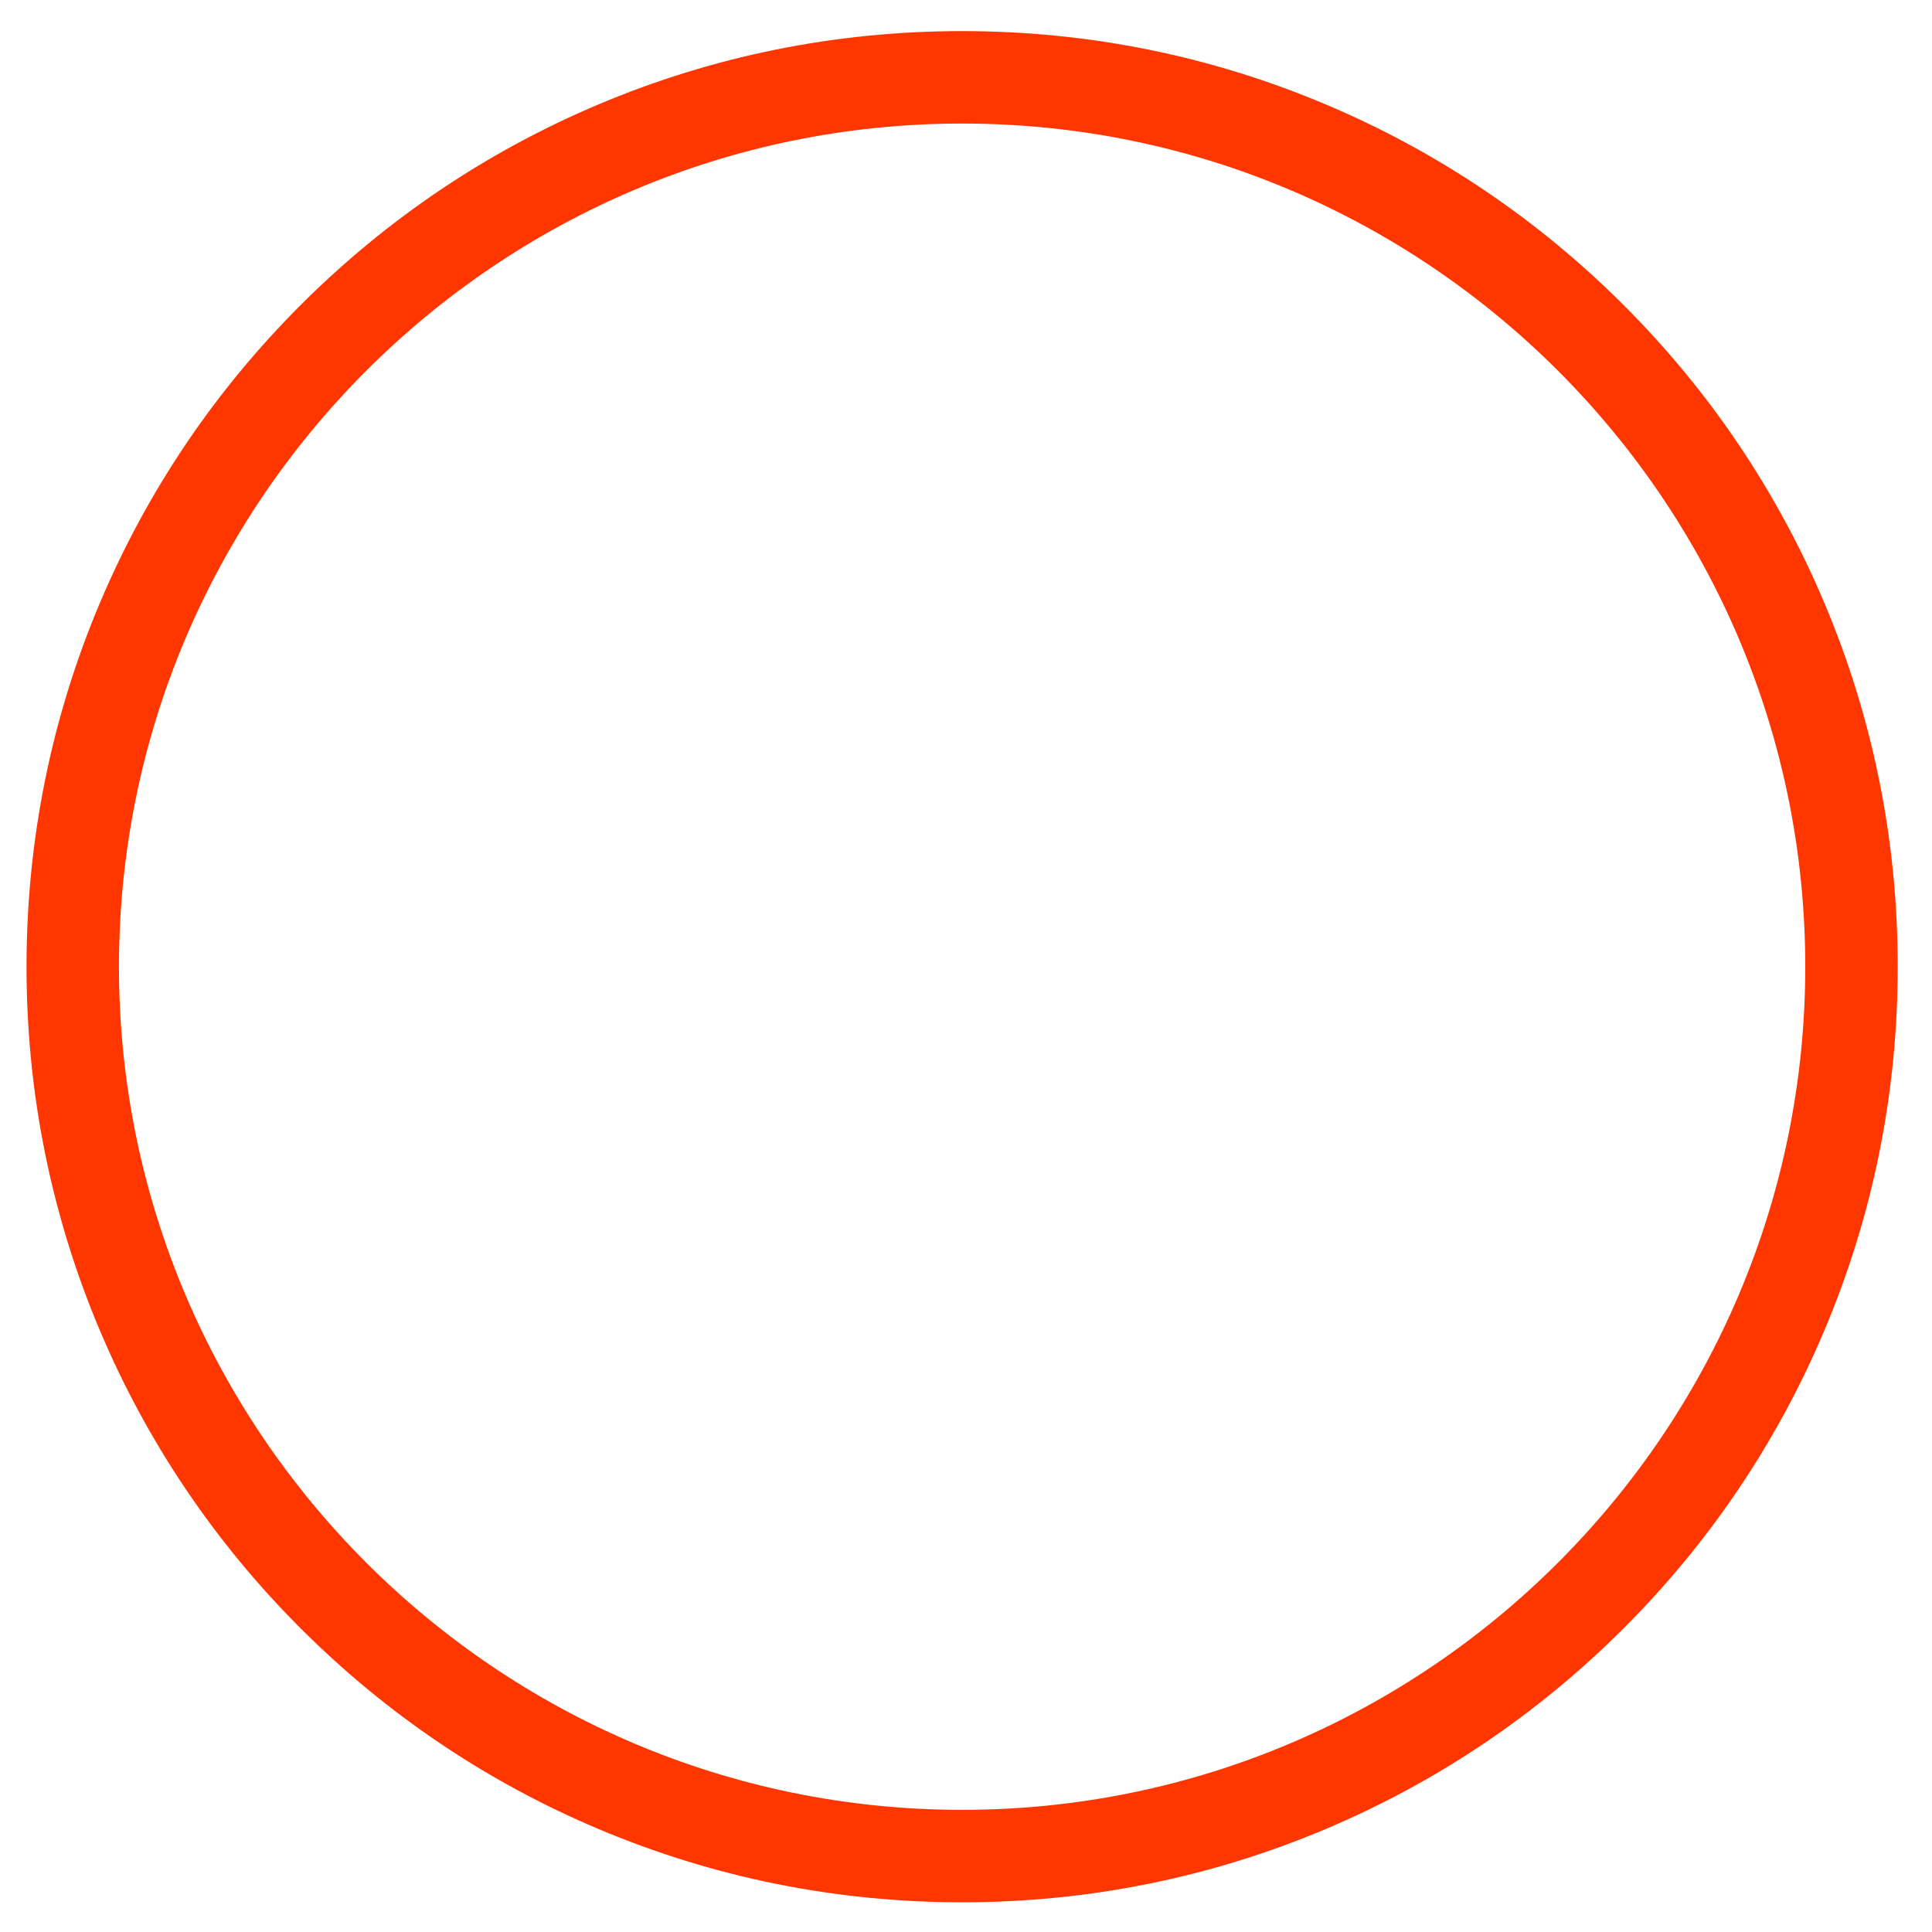
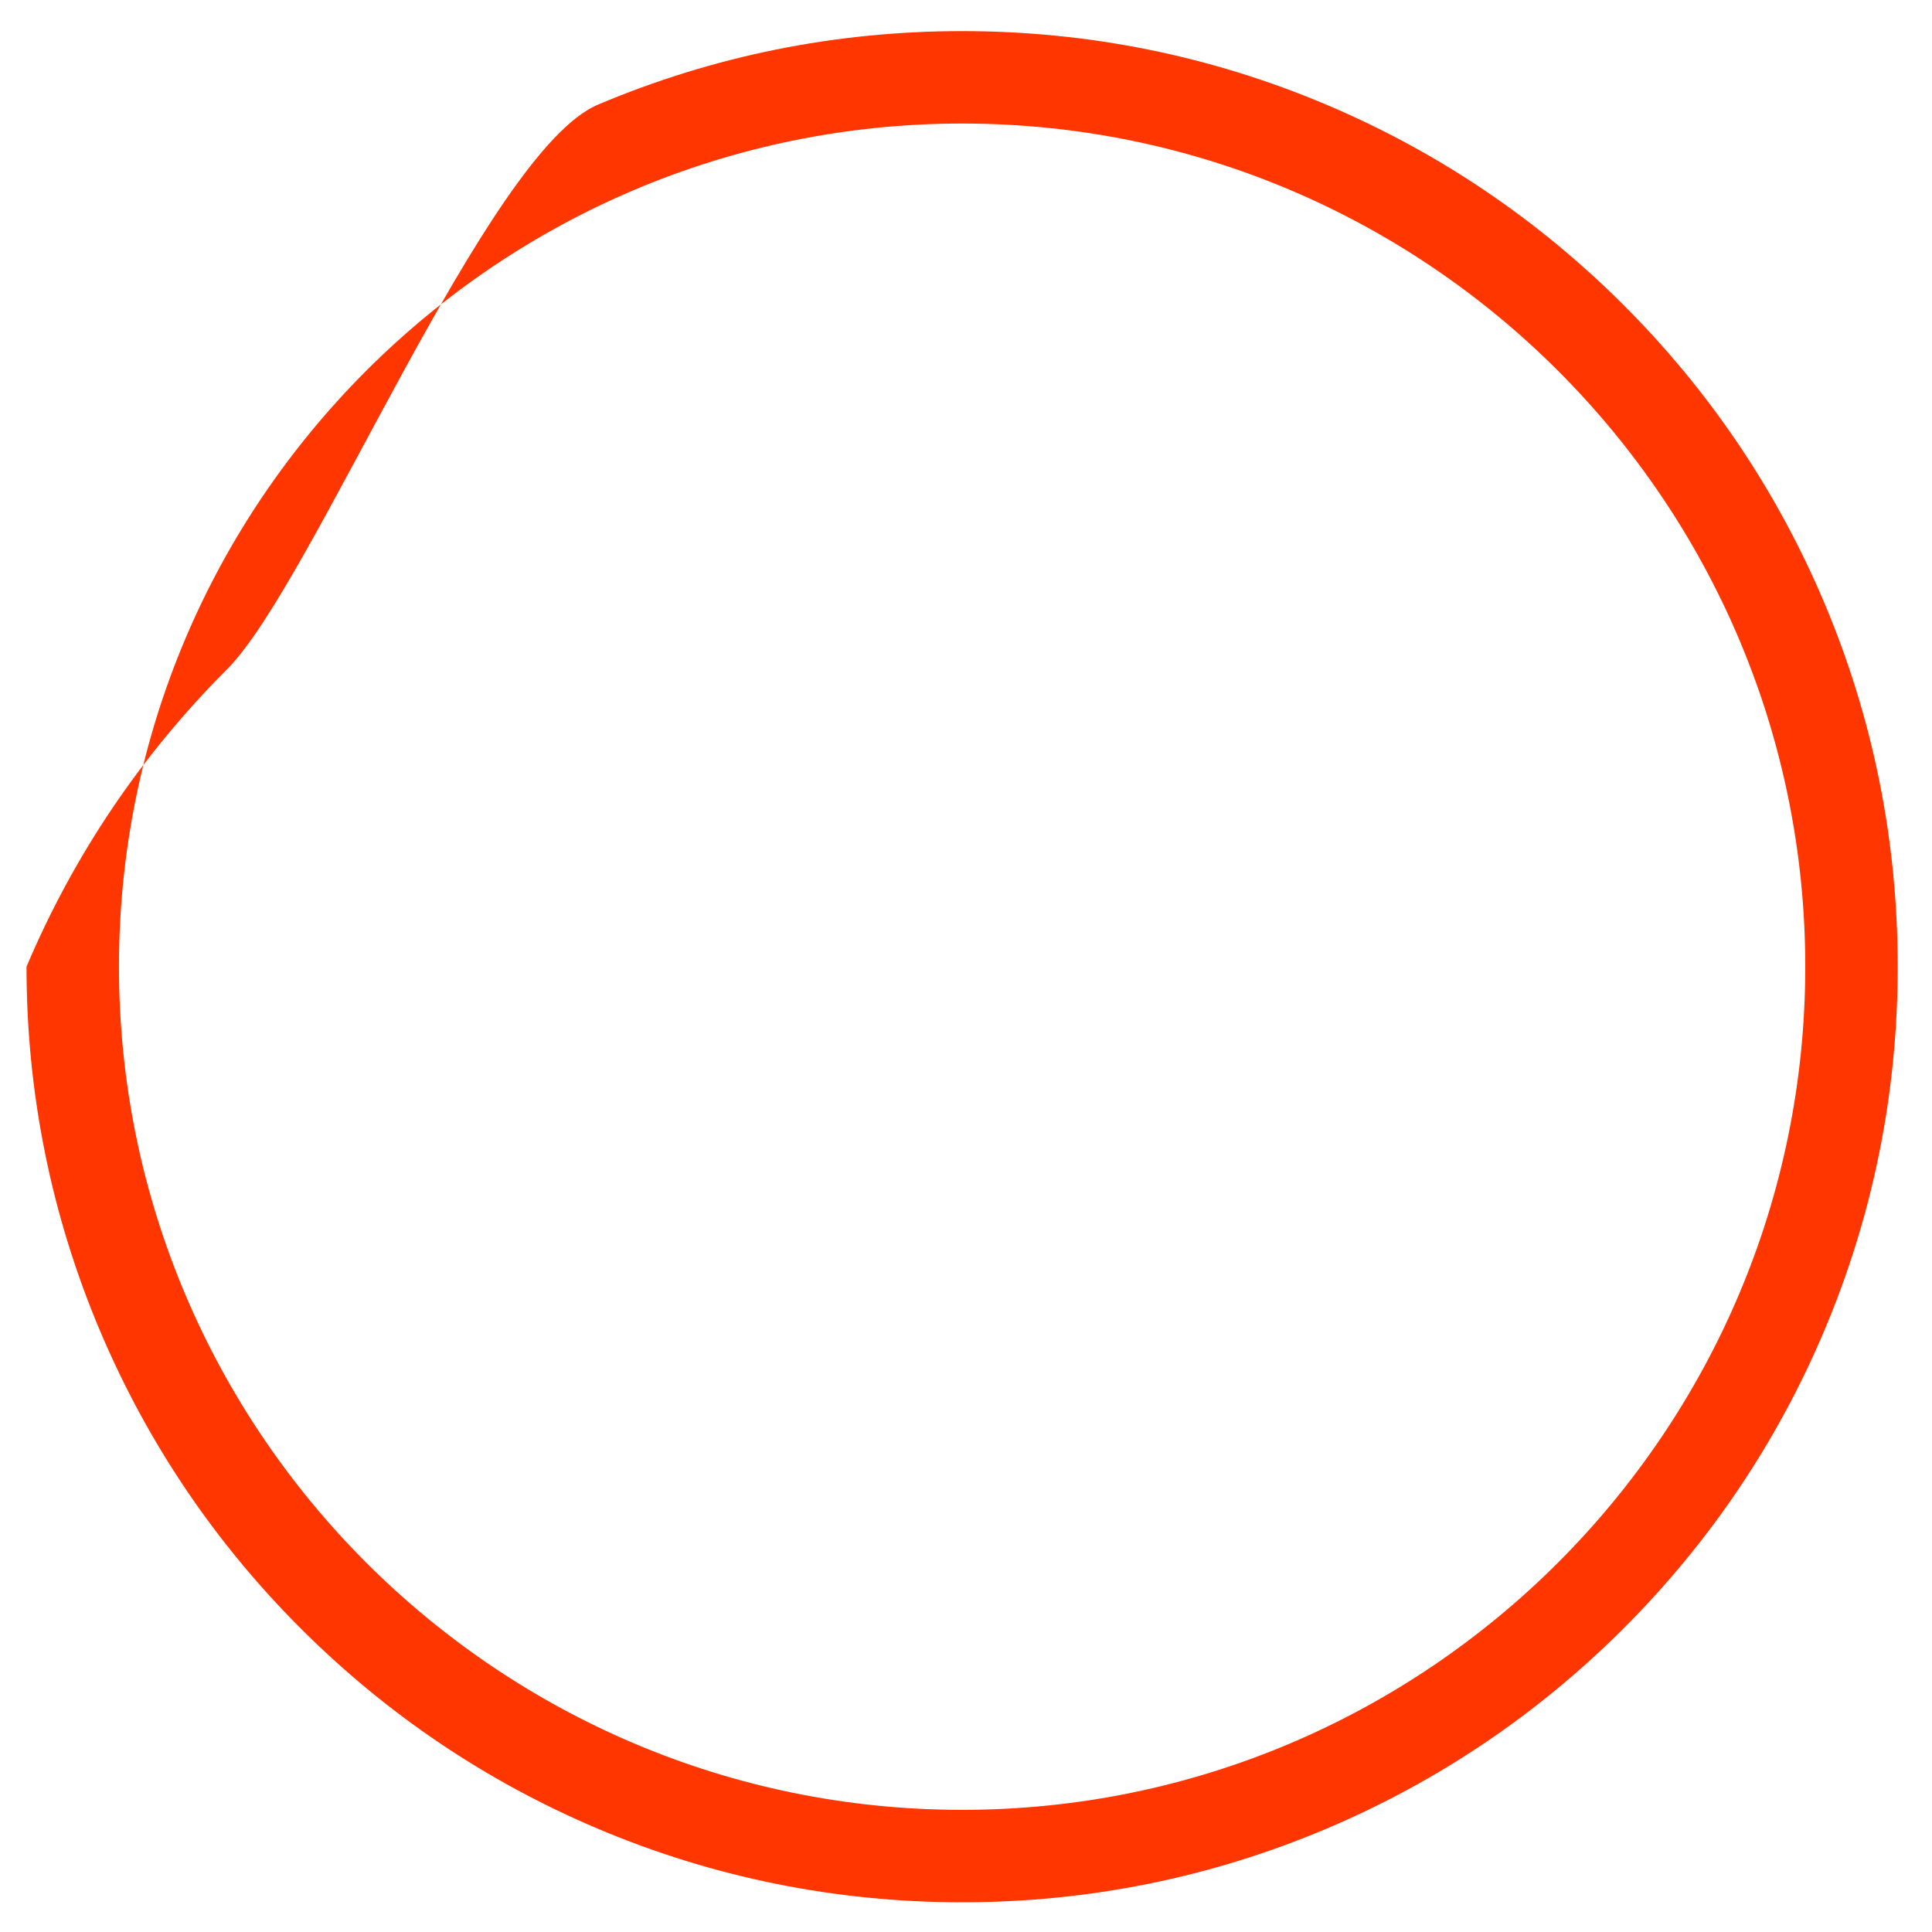
<svg xmlns="http://www.w3.org/2000/svg" id="Слой_1" x="0px" y="0px" viewBox="0 0 1417.32 1417.32" style="enable-background:new 0 0 1417.32 1417.32;" xml:space="preserve">
  <style type="text/css"> .st0{fill:#FF3600;} </style>
  <g>
-     <path class="st0" d="M705.81,1395.53c-92.64,0-182.53-18.15-267.17-53.95c-81.74-34.57-155.13-84.05-218.16-147.08 c-63.02-63.02-112.51-136.42-147.08-218.16c-35.8-84.64-53.95-174.53-53.95-267.17S37.61,526.64,73.41,442 c34.57-81.74,84.05-155.13,147.08-218.16S356.91,111.34,438.64,76.77c84.64-35.8,174.53-53.95,267.17-53.95 s182.53,18.15,267.17,53.95c81.74,34.57,155.13,84.06,218.16,147.08S1303.65,360.27,1338.22,442 c35.8,84.64,53.95,174.53,53.95,267.17s-18.15,182.53-53.95,267.17c-34.57,81.74-84.05,155.13-147.08,218.16 c-63.02,63.02-136.42,112.51-218.16,147.08C888.35,1377.38,798.46,1395.53,705.81,1395.53z M705.81,90.63 c-341.06,0-618.54,277.48-618.54,618.54s277.48,618.54,618.54,618.54s618.54-277.48,618.54-618.54S1046.88,90.63,705.81,90.63z" />
+     <path class="st0" d="M705.81,1395.53c-92.64,0-182.53-18.15-267.17-53.95c-81.74-34.57-155.13-84.05-218.16-147.08 c-63.02-63.02-112.51-136.42-147.08-218.16c-35.8-84.64-53.95-174.53-53.95-267.17c34.57-81.74,84.05-155.13,147.08-218.16S356.91,111.34,438.64,76.77c84.64-35.8,174.53-53.95,267.17-53.95 s182.53,18.15,267.17,53.95c81.74,34.57,155.13,84.06,218.16,147.08S1303.65,360.27,1338.22,442 c35.8,84.64,53.95,174.53,53.95,267.17s-18.15,182.53-53.95,267.17c-34.57,81.74-84.05,155.13-147.08,218.16 c-63.02,63.02-136.42,112.51-218.16,147.08C888.35,1377.38,798.46,1395.53,705.81,1395.53z M705.81,90.63 c-341.06,0-618.54,277.48-618.54,618.54s277.48,618.54,618.54,618.54s618.54-277.48,618.54-618.54S1046.88,90.63,705.81,90.63z" />
  </g>
</svg>